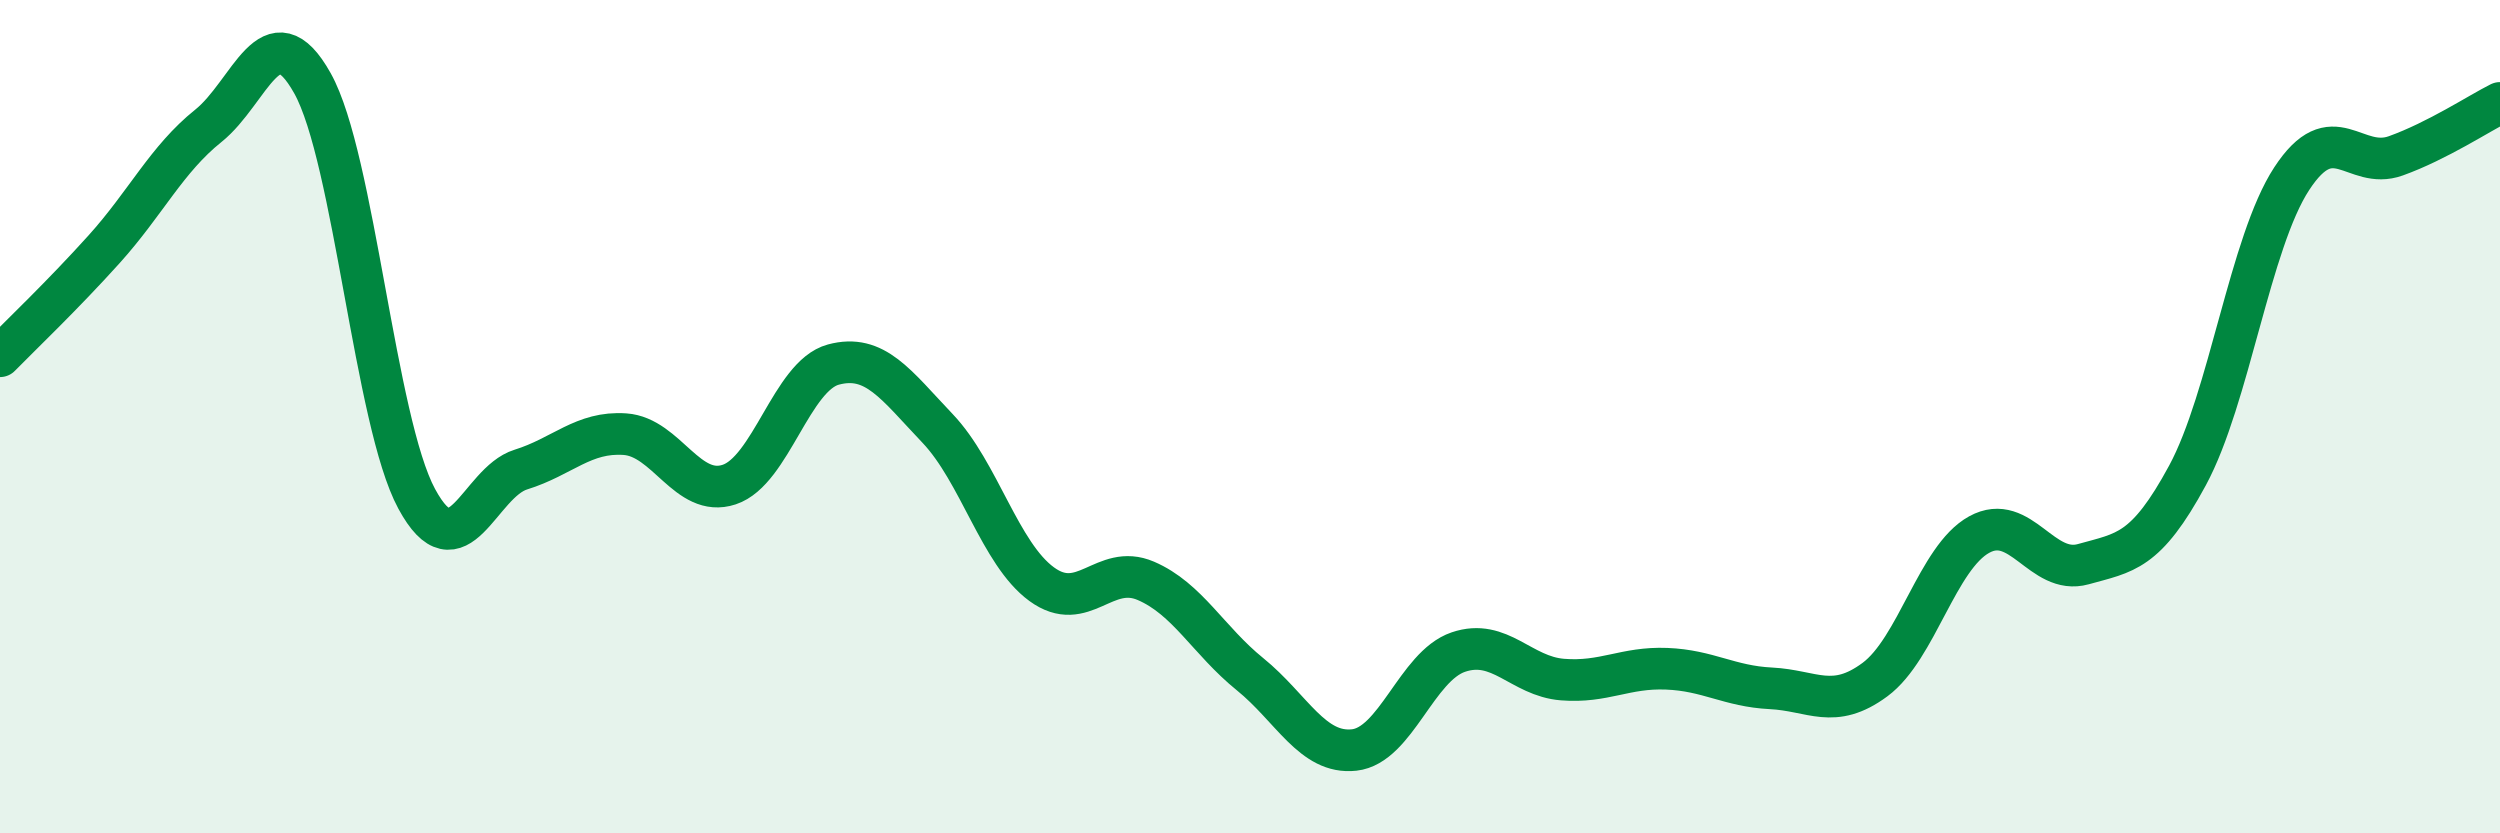
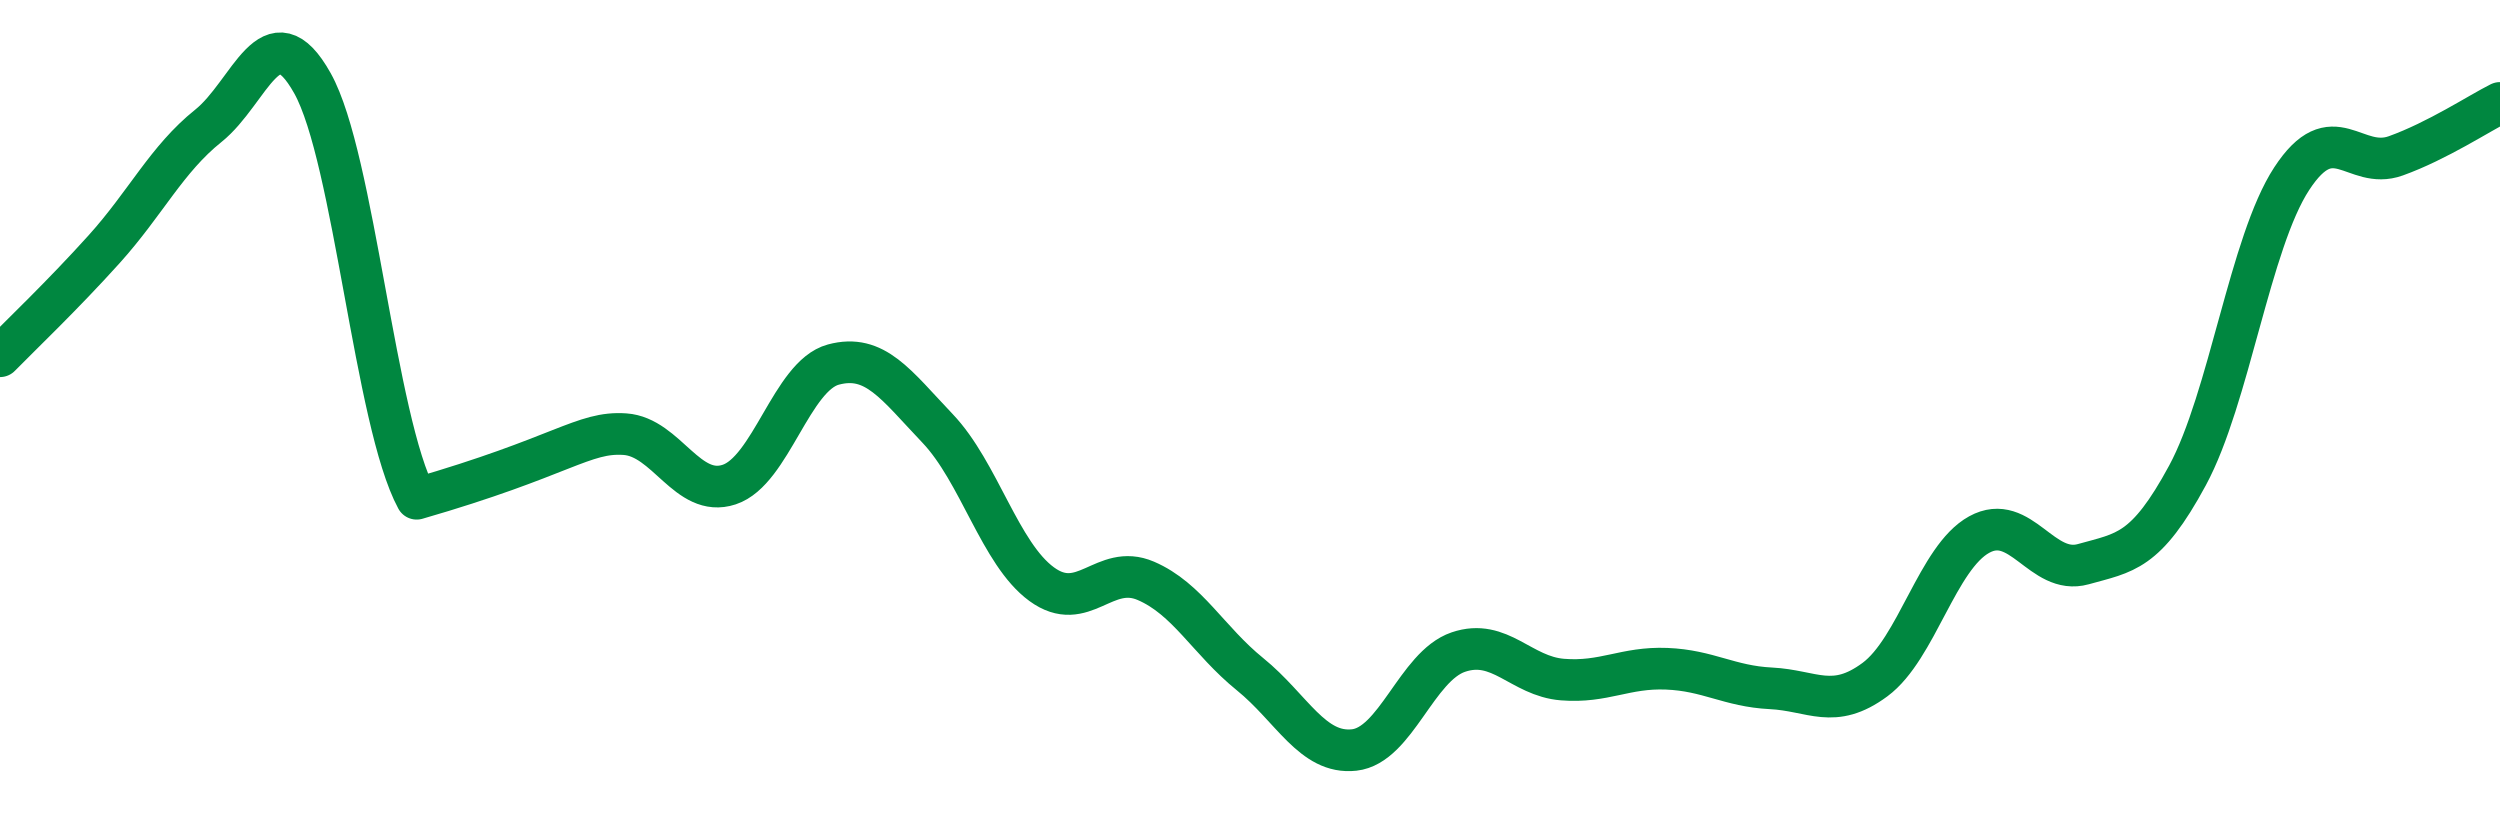
<svg xmlns="http://www.w3.org/2000/svg" width="60" height="20" viewBox="0 0 60 20">
-   <path d="M 0,8.55 C 0.5,8.04 1.5,7.09 2.5,5.98 C 3.5,4.87 4,3.82 5,3.02 C 6,2.22 6.5,0.21 7.5,2 C 8.5,3.79 9,10.12 10,11.97 C 11,13.82 11.5,11.58 12.5,11.27 C 13.5,10.96 14,10.35 15,10.42 C 16,10.49 16.5,11.96 17.5,11.63 C 18.5,11.3 19,9.02 20,8.75 C 21,8.48 21.5,9.23 22.5,10.28 C 23.5,11.33 24,13.29 25,14.02 C 26,14.75 26.5,13.51 27.5,13.94 C 28.5,14.37 29,15.37 30,16.18 C 31,16.99 31.5,18.11 32.5,18 C 33.5,17.89 34,15.99 35,15.65 C 36,15.31 36.5,16.23 37.5,16.31 C 38.5,16.39 39,16.01 40,16.05 C 41,16.09 41.5,16.47 42.5,16.52 C 43.5,16.57 44,17.05 45,16.31 C 46,15.57 46.5,13.38 47.5,12.83 C 48.5,12.28 49,13.82 50,13.54 C 51,13.26 51.5,13.26 52.5,11.41 C 53.5,9.56 54,5.82 55,4.29 C 56,2.76 56.5,4.1 57.5,3.74 C 58.5,3.38 59.5,2.72 60,2.47L60 20L0 20Z" fill="#008740" opacity="0.1" stroke-linecap="round" stroke-linejoin="round" />
-   <path d="M 0,8.55 C 0.5,8.04 1.5,7.09 2.5,5.98 C 3.5,4.87 4,3.82 5,3.02 C 6,2.22 6.5,0.21 7.5,2 C 8.5,3.79 9,10.12 10,11.97 C 11,13.82 11.5,11.58 12.5,11.27 C 13.5,10.96 14,10.35 15,10.42 C 16,10.49 16.5,11.96 17.5,11.63 C 18.5,11.3 19,9.02 20,8.75 C 21,8.48 21.5,9.23 22.5,10.28 C 23.5,11.33 24,13.29 25,14.02 C 26,14.75 26.5,13.51 27.5,13.94 C 28.5,14.37 29,15.37 30,16.18 C 31,16.99 31.5,18.11 32.5,18 C 33.5,17.89 34,15.99 35,15.65 C 36,15.31 36.5,16.23 37.5,16.31 C 38.5,16.39 39,16.01 40,16.05 C 41,16.09 41.5,16.47 42.5,16.52 C 43.5,16.57 44,17.05 45,16.31 C 46,15.57 46.5,13.38 47.5,12.83 C 48.5,12.28 49,13.82 50,13.54 C 51,13.26 51.5,13.26 52.5,11.41 C 53.5,9.56 54,5.82 55,4.29 C 56,2.76 56.5,4.1 57.5,3.74 C 58.5,3.38 59.5,2.72 60,2.47" stroke="#008740" stroke-width="1" fill="none" stroke-linecap="round" stroke-linejoin="round" />
+   <path d="M 0,8.55 C 0.5,8.04 1.5,7.09 2.5,5.98 C 3.5,4.87 4,3.82 5,3.02 C 6,2.22 6.5,0.21 7.5,2 C 8.5,3.79 9,10.12 10,11.97 C 13.5,10.96 14,10.35 15,10.42 C 16,10.49 16.5,11.96 17.5,11.63 C 18.5,11.3 19,9.02 20,8.75 C 21,8.48 21.5,9.23 22.5,10.28 C 23.5,11.33 24,13.29 25,14.02 C 26,14.75 26.5,13.51 27.5,13.94 C 28.5,14.37 29,15.37 30,16.18 C 31,16.99 31.5,18.11 32.5,18 C 33.5,17.89 34,15.99 35,15.65 C 36,15.31 36.5,16.23 37.5,16.31 C 38.5,16.39 39,16.01 40,16.05 C 41,16.09 41.5,16.47 42.5,16.52 C 43.5,16.57 44,17.05 45,16.31 C 46,15.57 46.5,13.38 47.5,12.83 C 48.5,12.28 49,13.82 50,13.54 C 51,13.26 51.5,13.26 52.5,11.41 C 53.5,9.56 54,5.82 55,4.29 C 56,2.76 56.5,4.1 57.5,3.74 C 58.5,3.38 59.5,2.72 60,2.47" stroke="#008740" stroke-width="1" fill="none" stroke-linecap="round" stroke-linejoin="round" />
</svg>